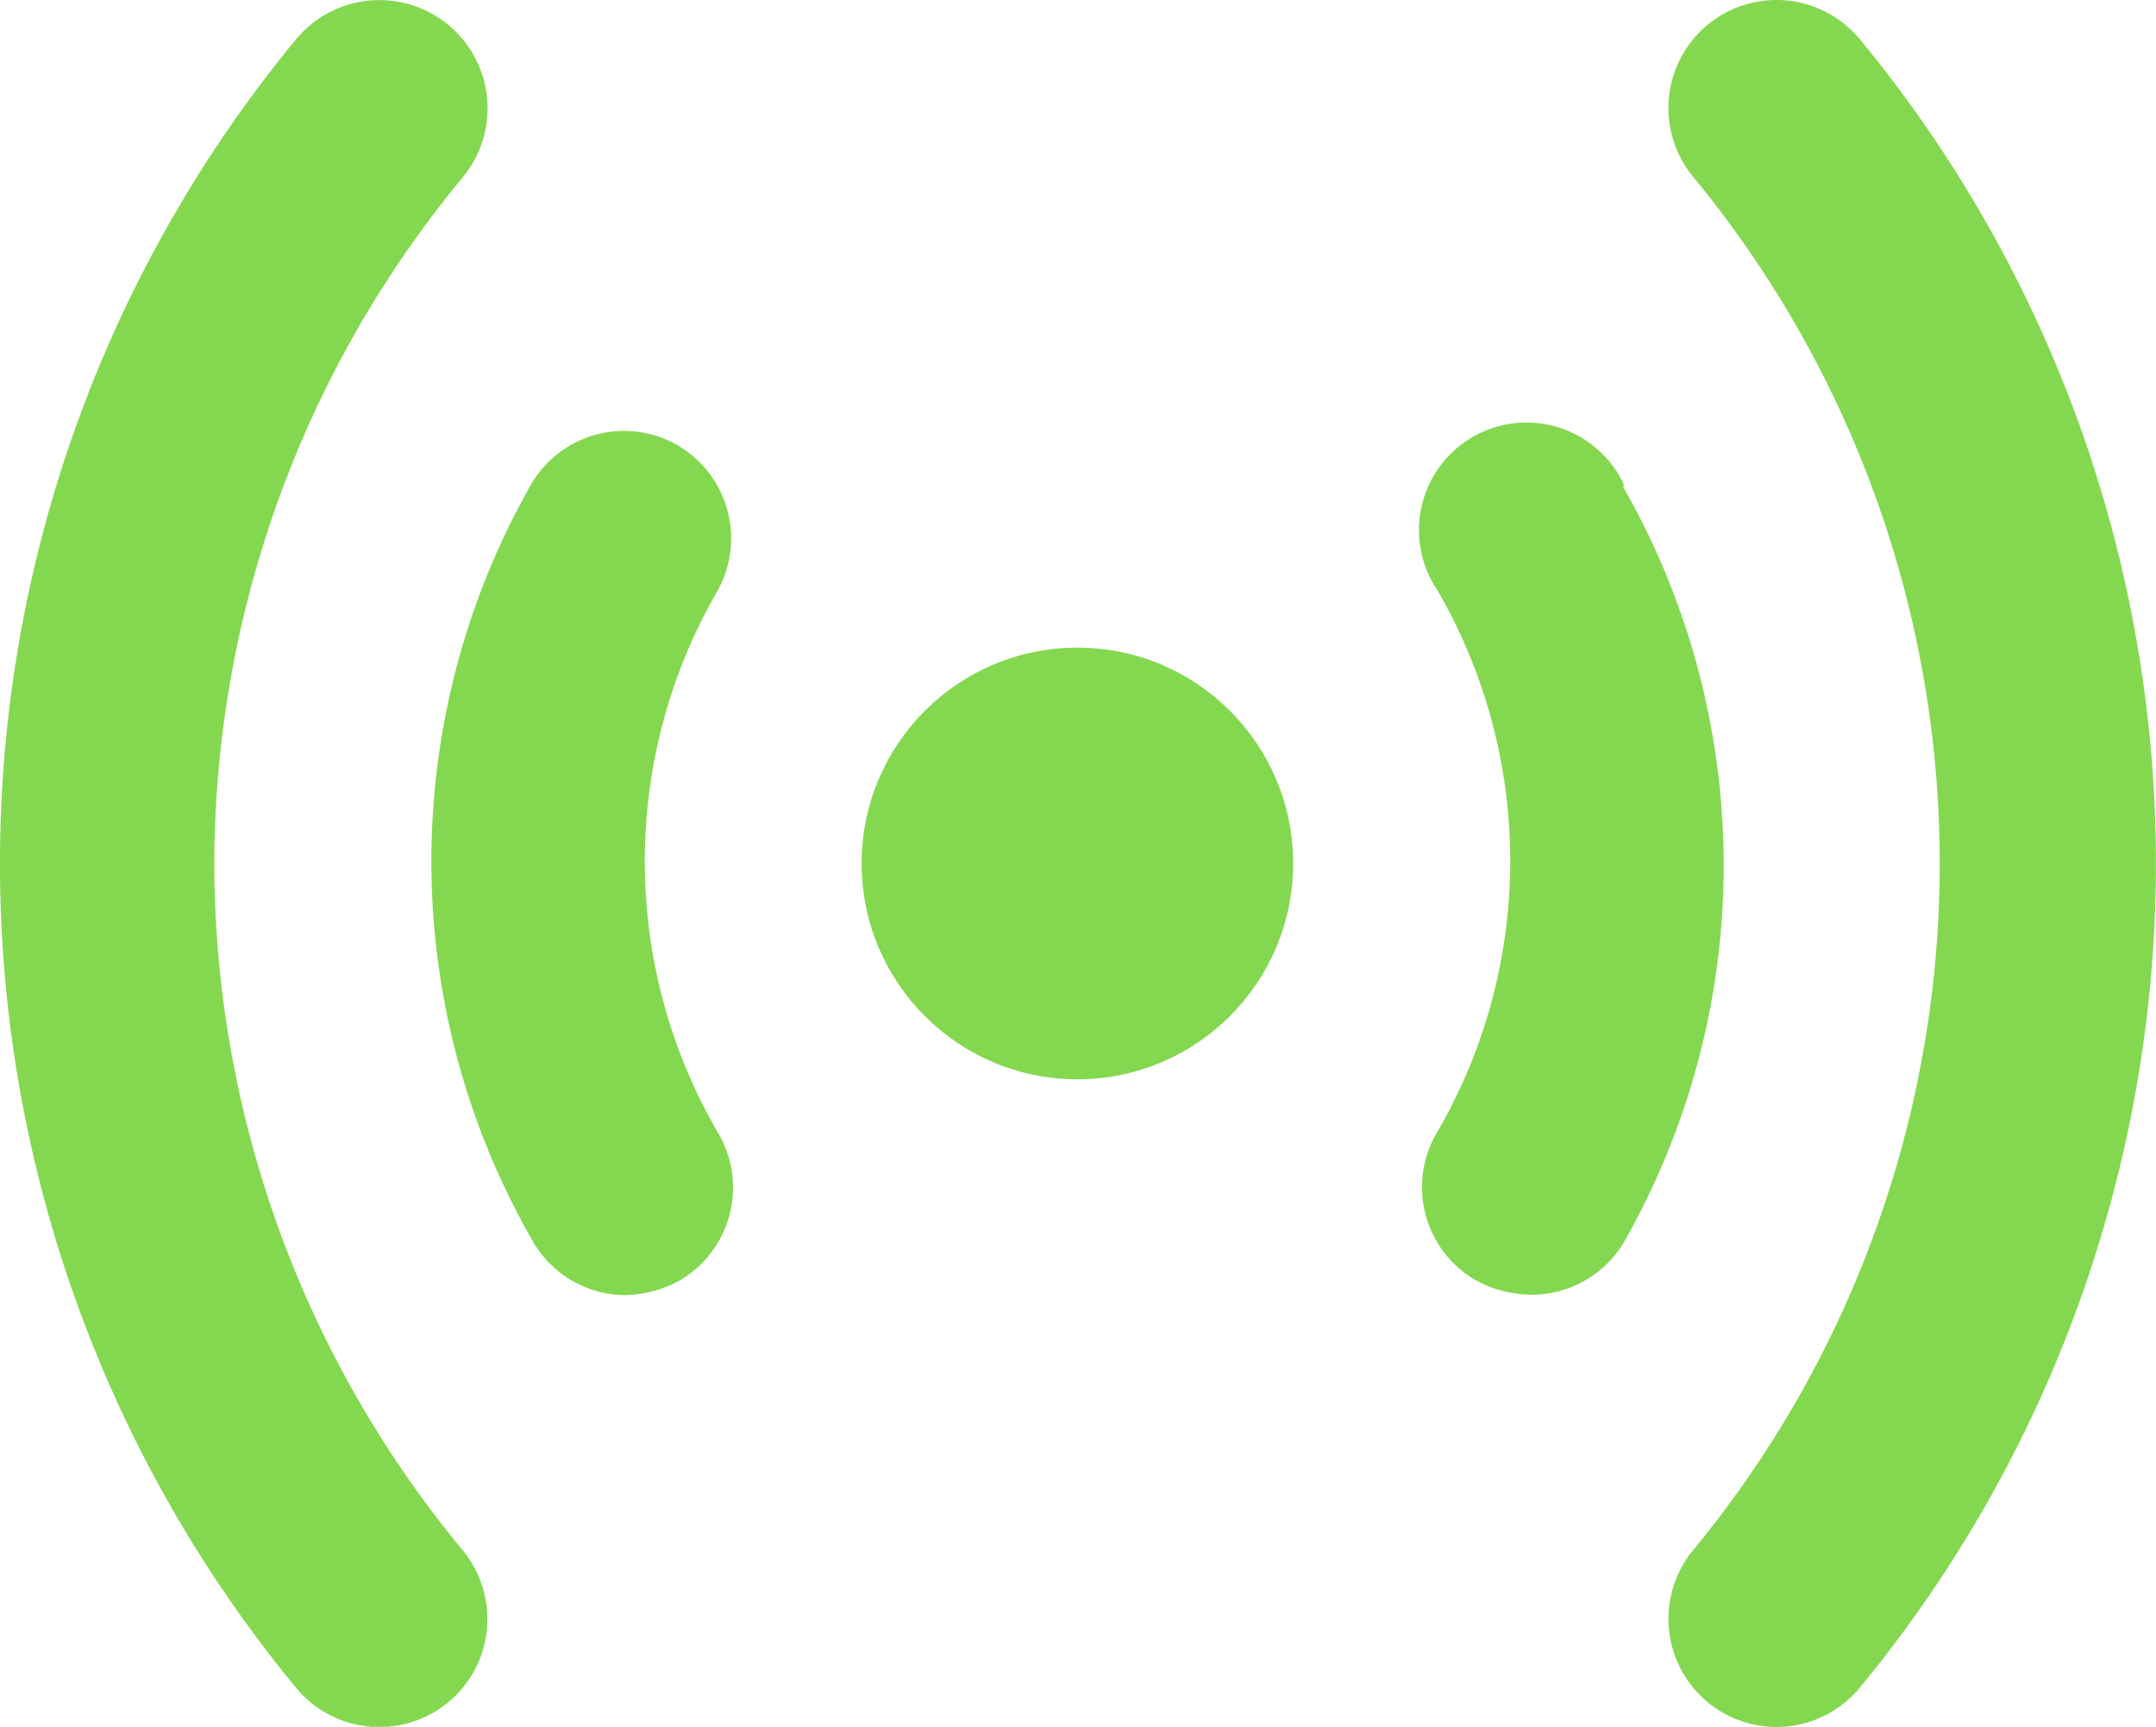
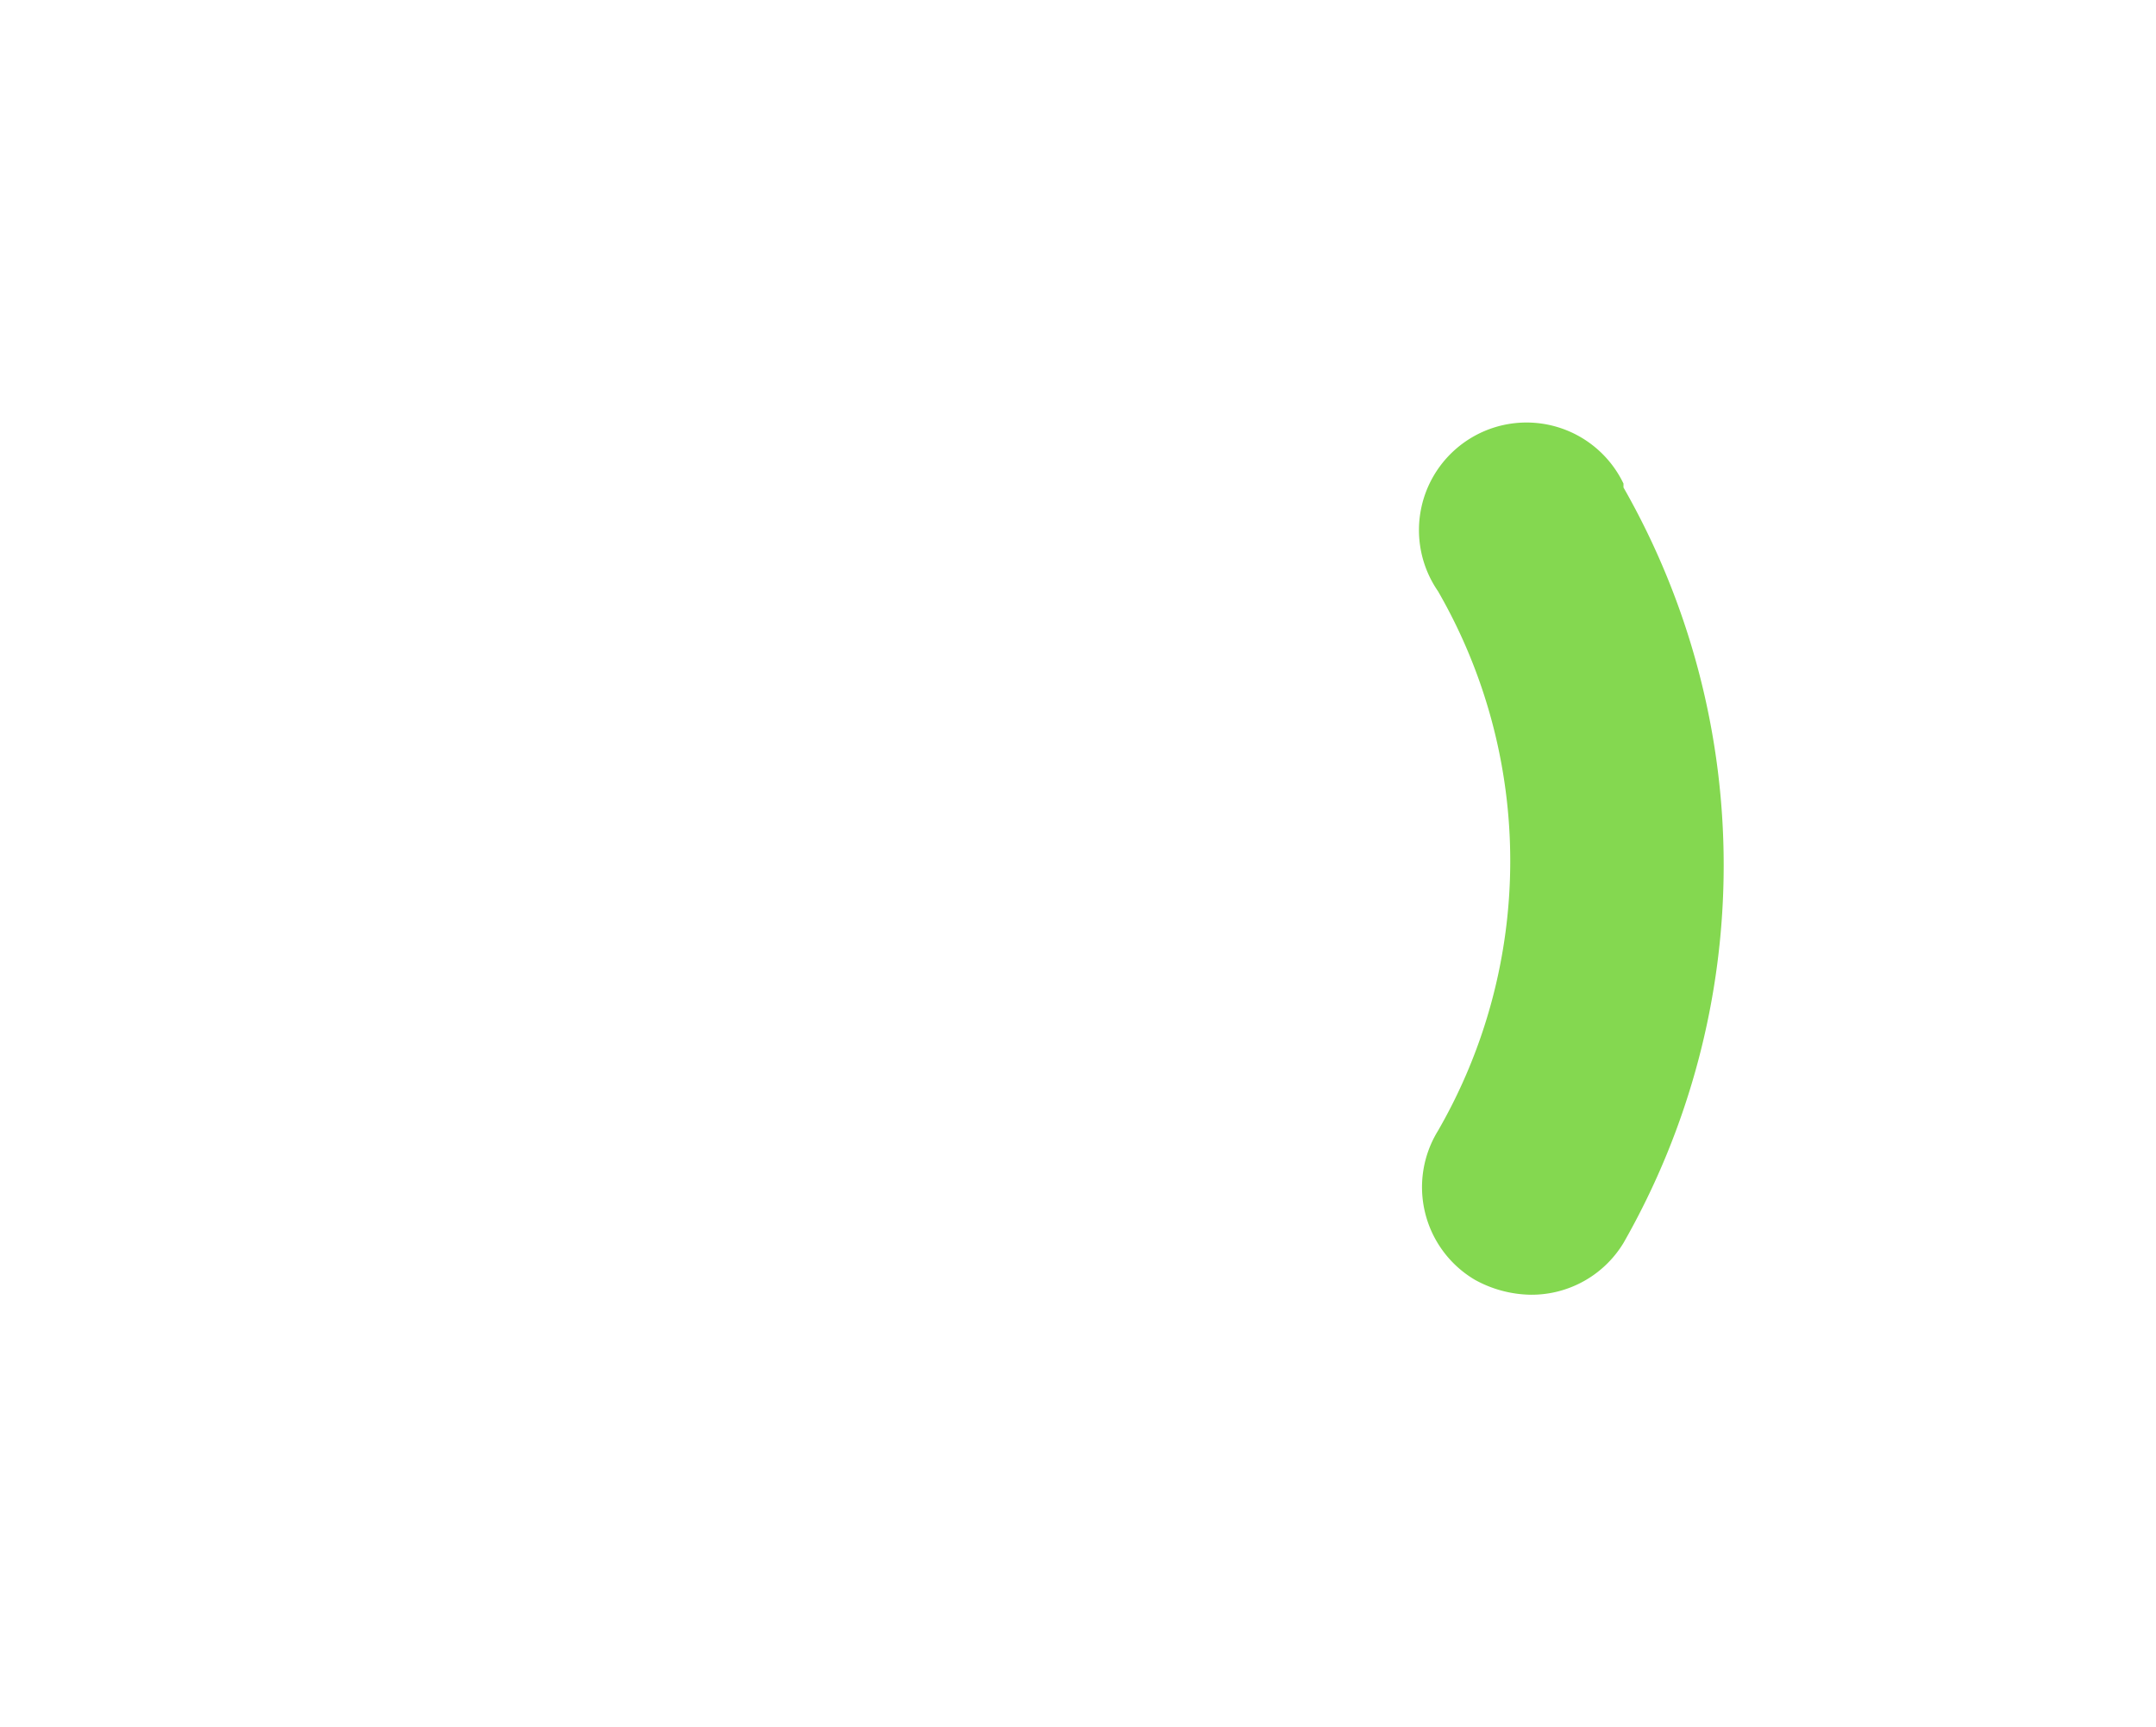
<svg xmlns="http://www.w3.org/2000/svg" width="16.037" height="12.841" viewBox="0 0 16.037 12.841">
  <g id="_21" data-name="21" transform="translate(0 0)">
-     <path id="Path_999" data-name="Path 999" d="M3.608,10.42a8.025,8.025,0,0,1,1.846-5.1A.8.8,0,0,0,4.218,4.289a9.63,9.63,0,0,0,0,12.263.8.8,0,1,0,1.236-1.027,8.025,8.025,0,0,1-1.846-5.1Z" transform="translate(-2.014 -3.999)" fill="#84d850" />
-     <ellipse id="Ellipse_27" data-name="Ellipse 27" cx="1.605" cy="1.605" rx="1.605" ry="1.605" transform="translate(6.409 4.816)" fill="#84d850" />
    <path id="Path_1000" data-name="Path 1000" d="M16.683,8.364a.8.8,0,1,0-1.38.8,4.013,4.013,0,0,1,0,4.013.8.8,0,0,0,.273,1.107.883.883,0,0,0,.417.112.8.8,0,0,0,.69-.385,5.666,5.666,0,0,0,0-5.618Z" transform="translate(-4.607 -4.768)" fill="#84d850" />
-     <path id="Path_1001" data-name="Path 1001" d="M7.864,8.111a.8.8,0,0,0-1.107.273,5.666,5.666,0,0,0,0,5.618.8.8,0,0,0,.69.417.883.883,0,0,0,.417-.112A.8.8,0,0,0,8.137,13.2a4.013,4.013,0,0,1,0-4.013.8.8,0,0,0-.273-1.075Z" transform="translate(-2.803 -4.788)" fill="#84d850" />
-     <path id="Path_1002" data-name="Path 1002" d="M18.9,4.289a.8.8,0,0,0-1.236,1.027,8.025,8.025,0,0,1,0,10.208A.8.8,0,0,0,18.9,16.551a9.63,9.63,0,0,0,0-12.263Z" transform="translate(-5.068 -3.999)" fill="#84d850" />
  </g>
</svg>